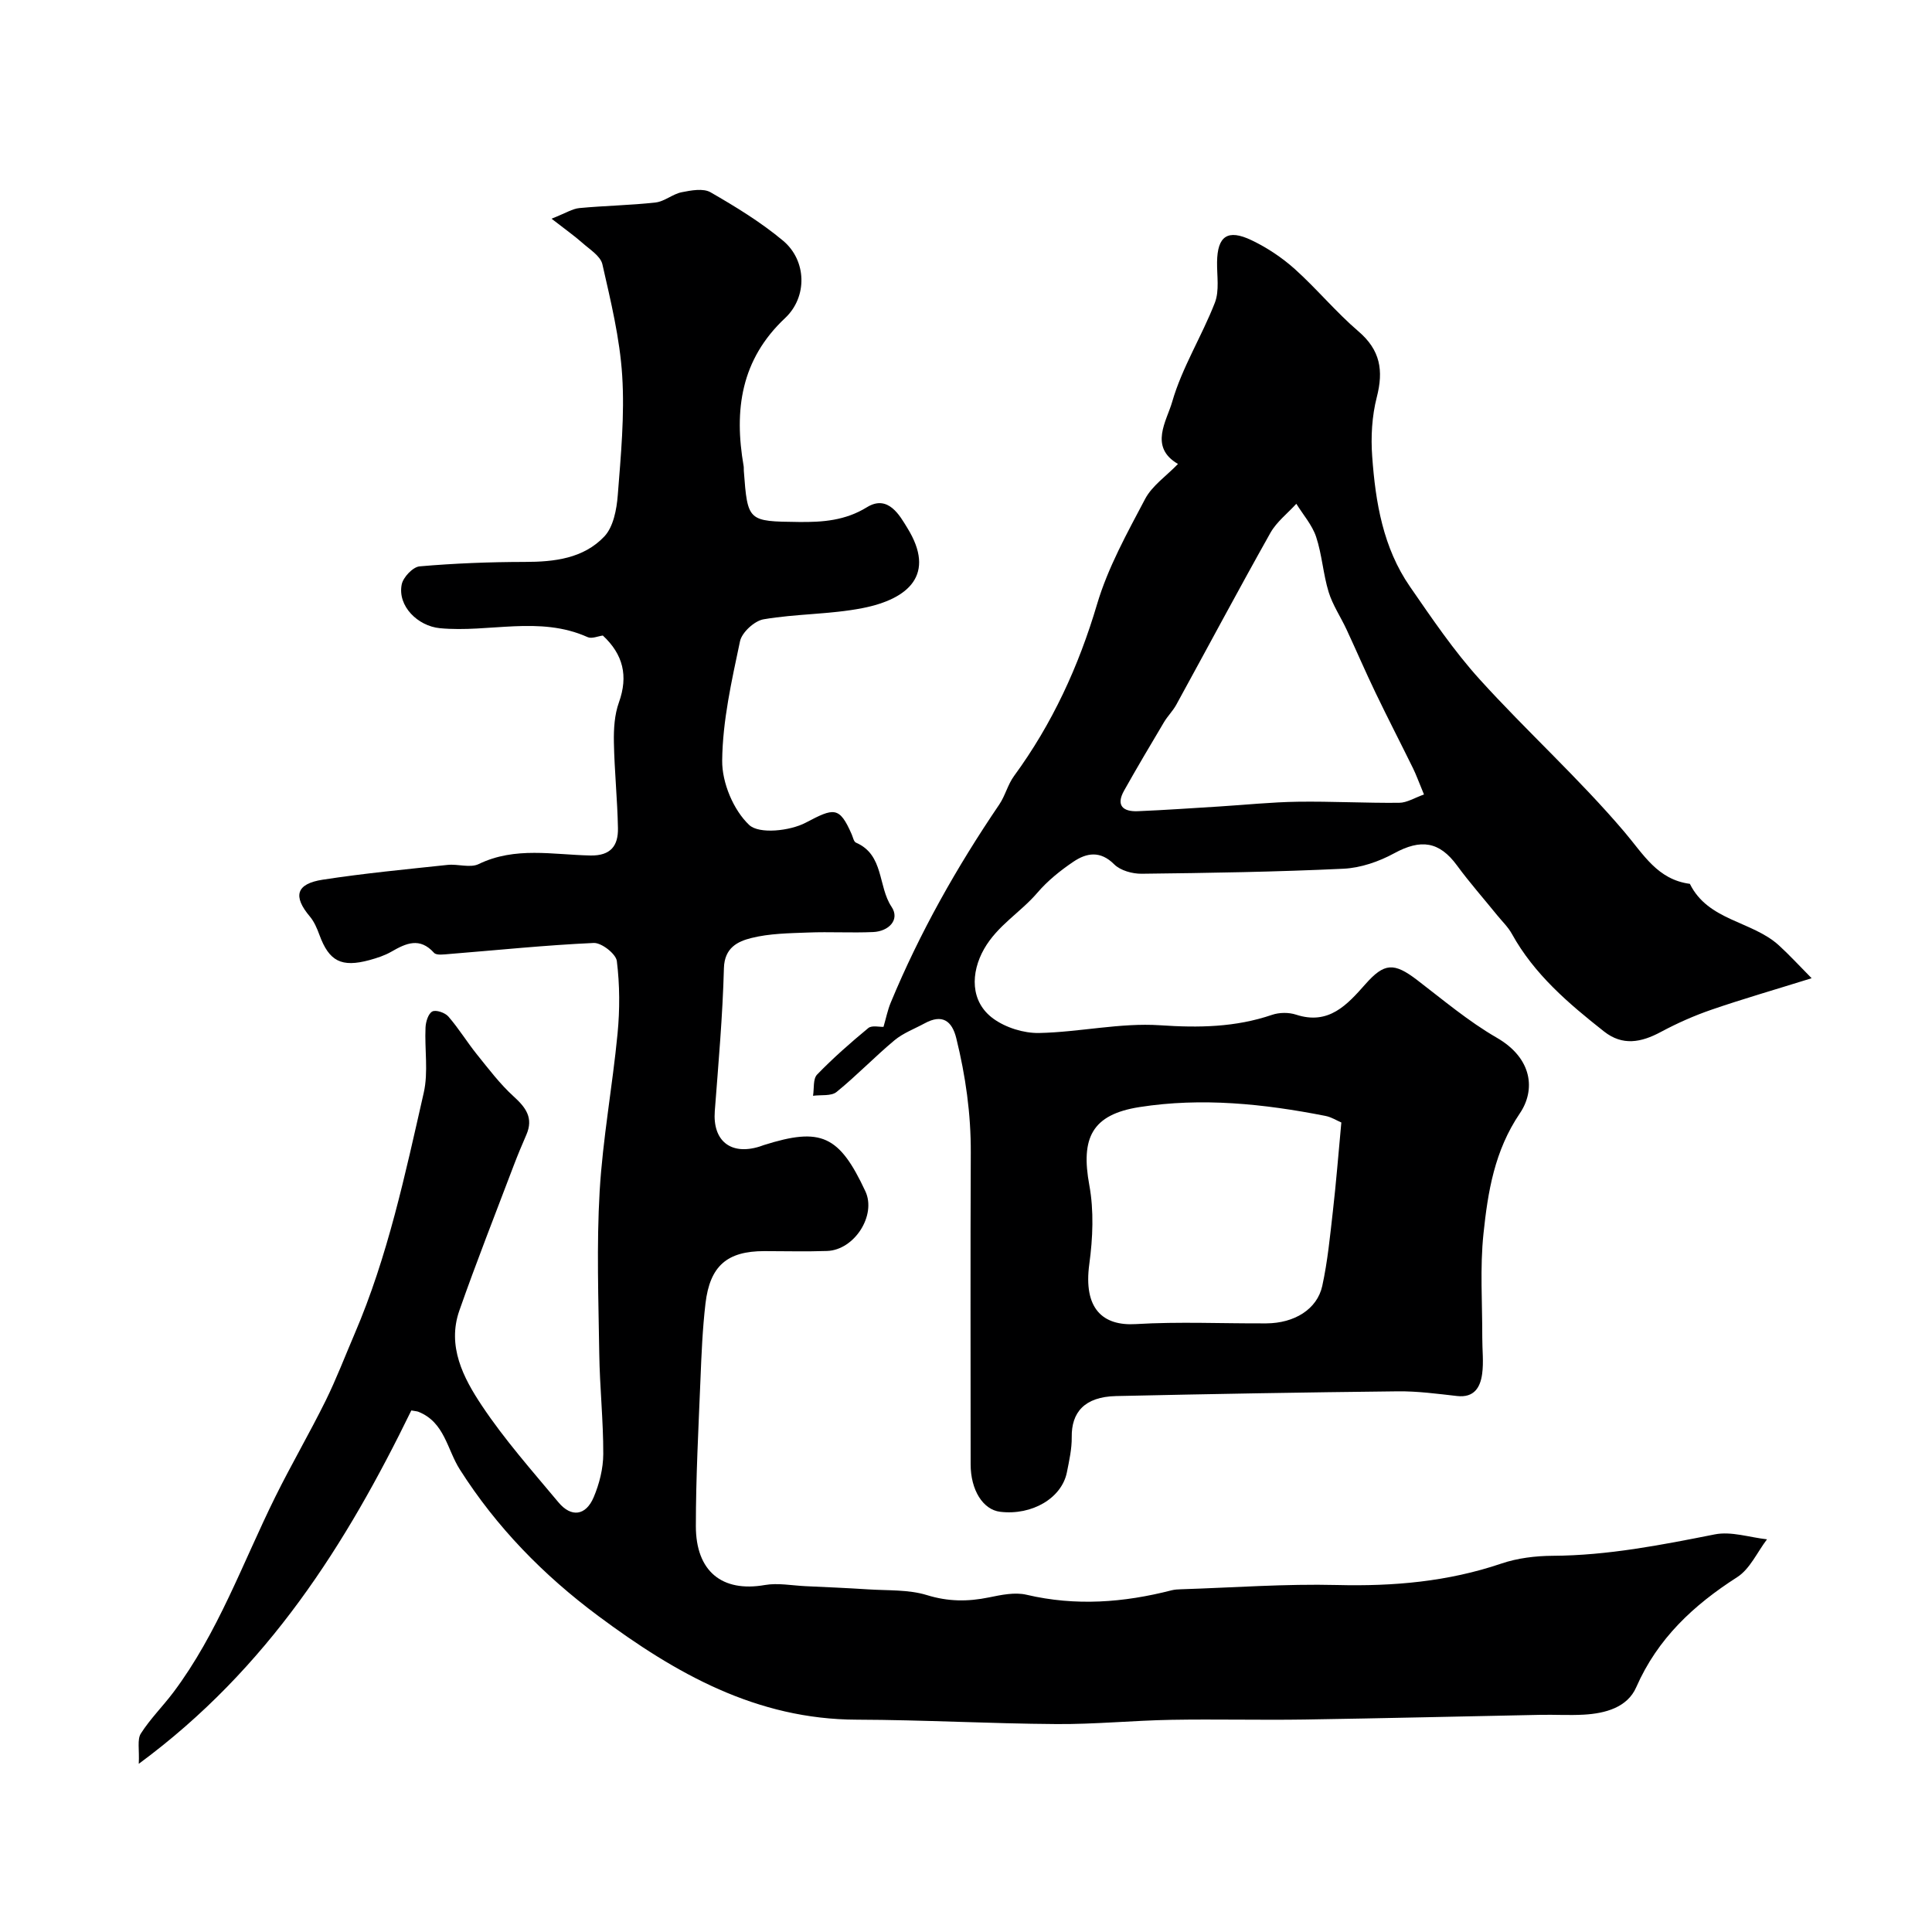
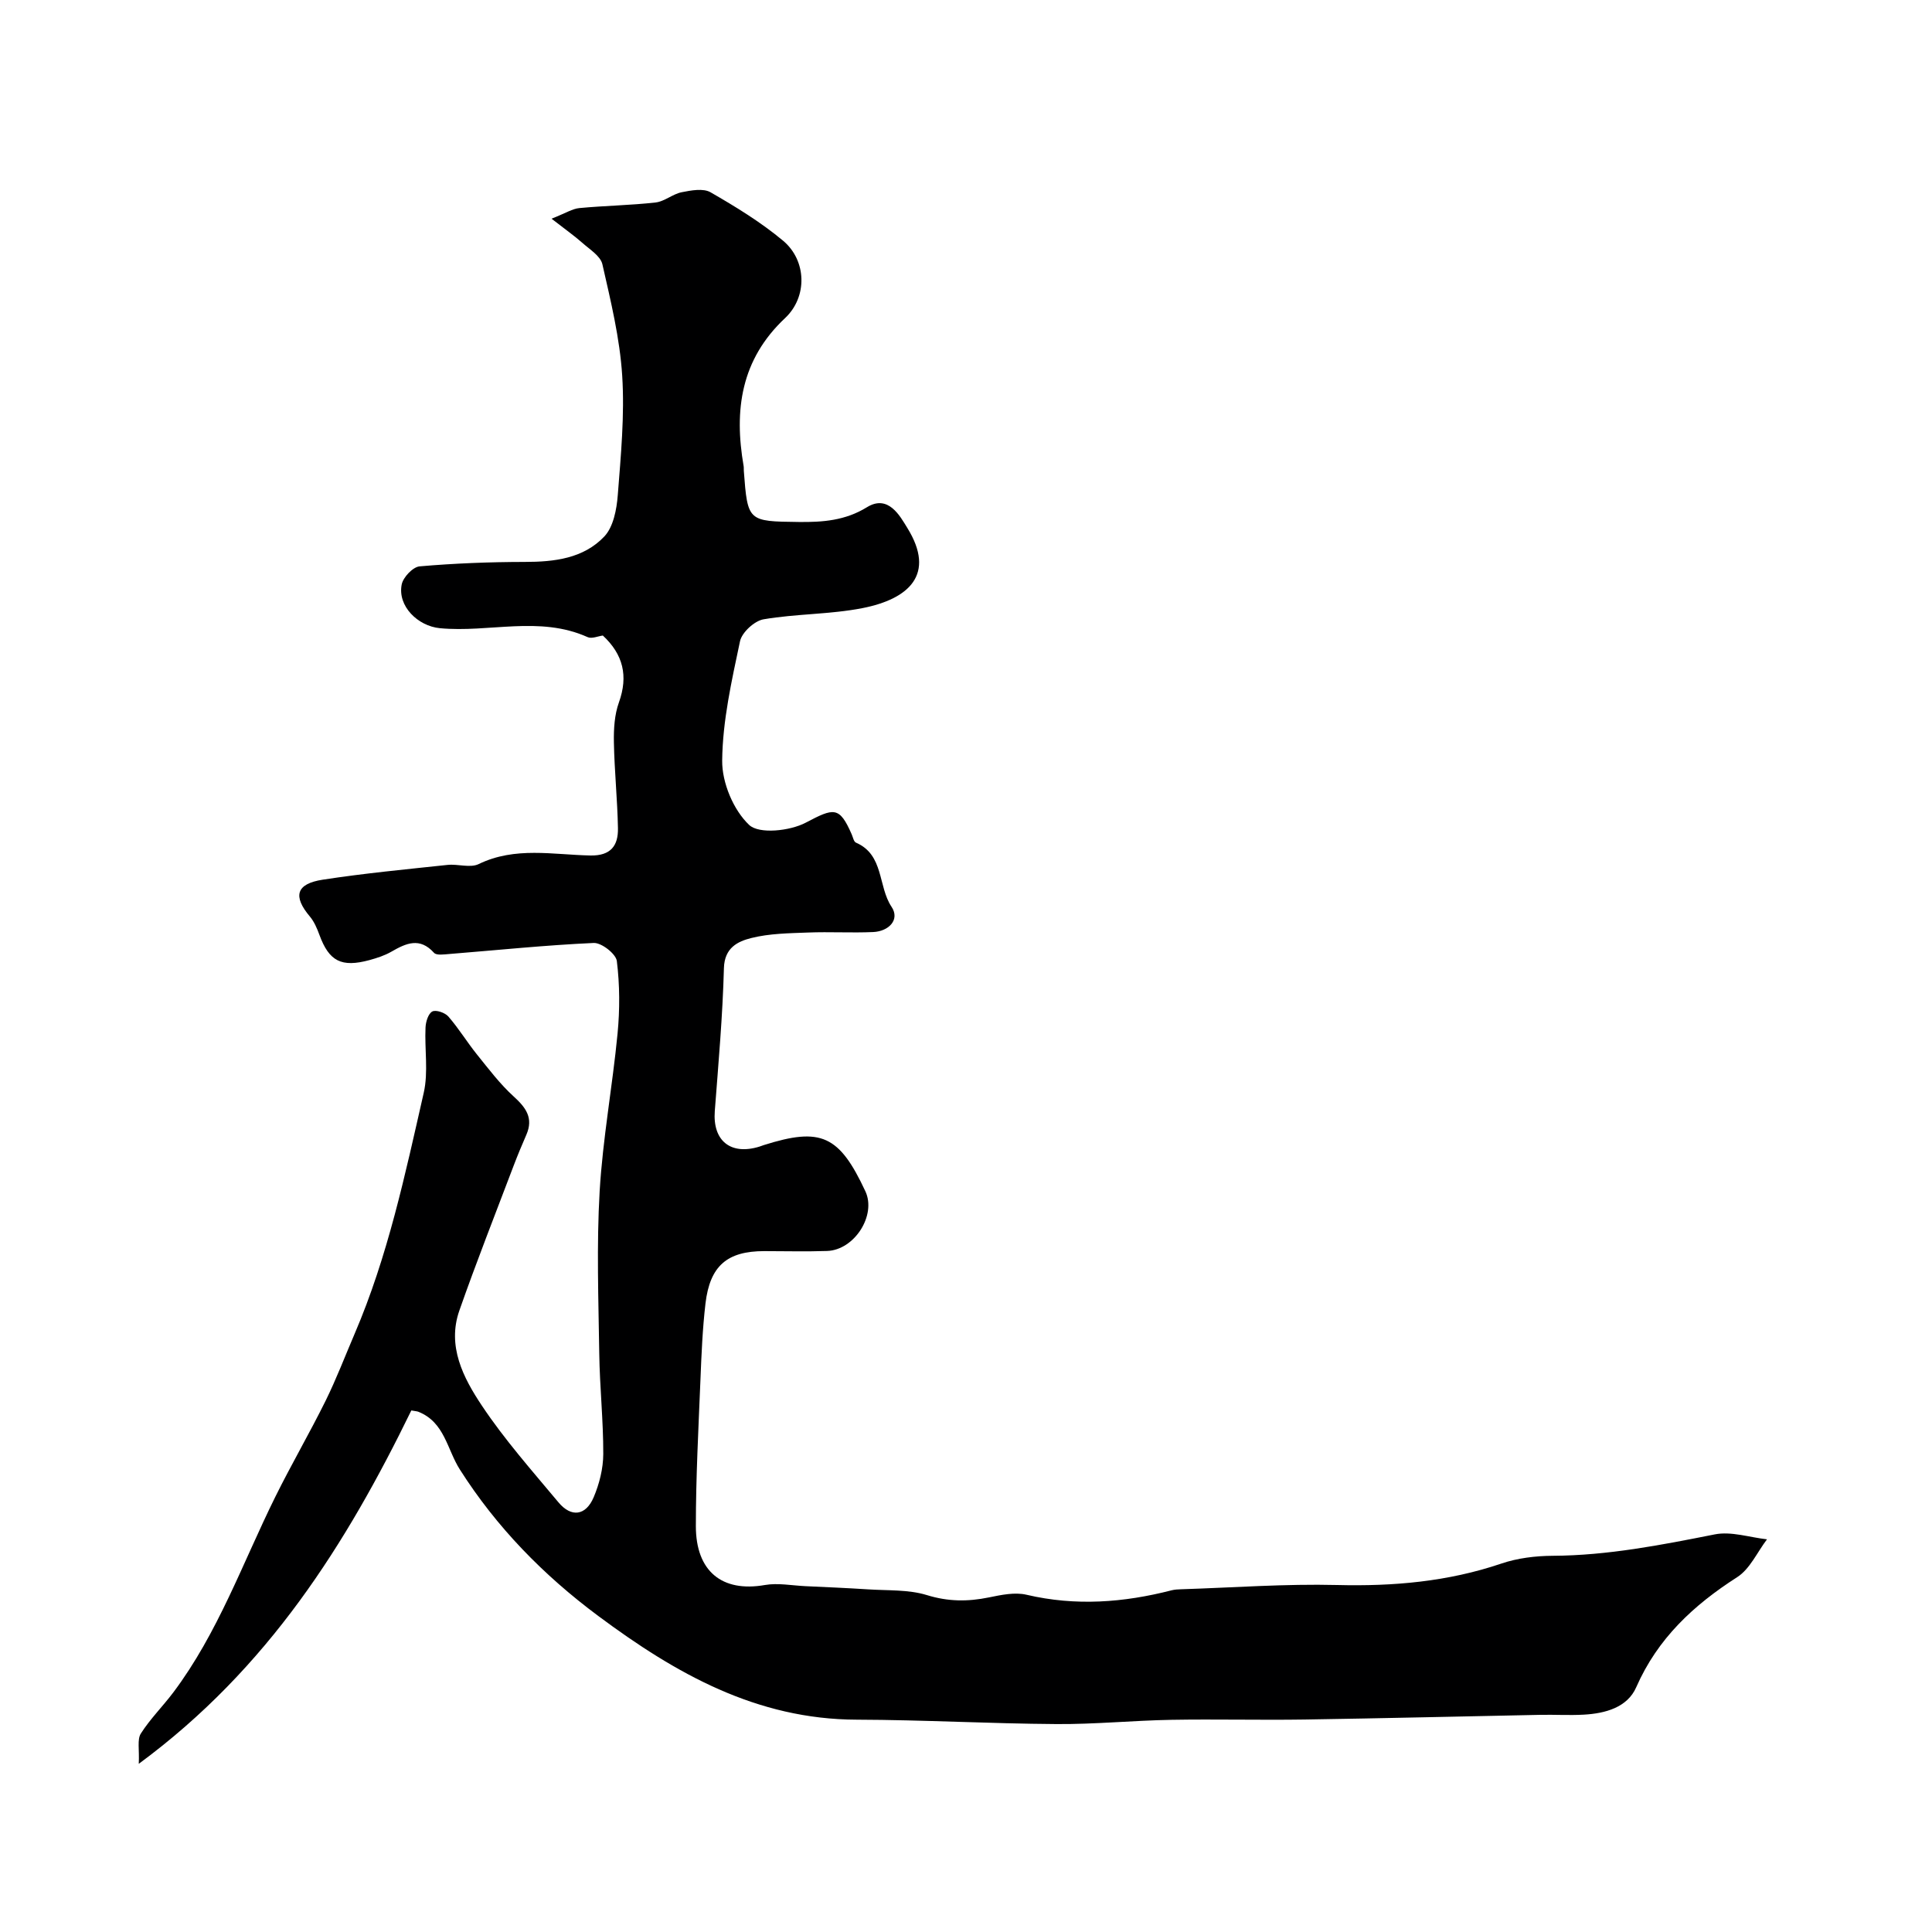
<svg xmlns="http://www.w3.org/2000/svg" enable-background="new 0 0 400 400" viewBox="0 0 400 400">
  <path d="m124.81 131.58c-.99.13-2.29.72-3.15.33-9.98-4.49-20.42-.88-30.59-1.85-4.56-.44-8.8-4.57-7.9-9.06.3-1.49 2.32-3.62 3.7-3.74 7.23-.63 14.5-.91 21.76-.92 6.16 0 12.18-.71 16.5-5.28 1.86-1.98 2.54-5.57 2.77-8.5.64-8.24 1.44-16.57.92-24.78-.49-7.75-2.37-15.44-4.1-23.06-.39-1.71-2.61-3.07-4.14-4.43-1.65-1.46-3.46-2.73-6.39-5.01 2.97-1.17 4.33-2.07 5.77-2.2 5.25-.5 10.55-.57 15.78-1.16 1.85-.21 3.53-1.75 5.39-2.12 1.95-.39 4.47-.86 5.98.01 5.21 3 10.41 6.18 15.01 10.02 4.89 4.08 5.11 11.62.43 16.02-9.17 8.6-10.6 19.06-8.59 30.64.06.32.01.67.04 1 .79 10.49.85 10.45 11.36 10.58 4.99.06 9.65-.29 14.14-3.06 4.42-2.72 6.85 1.86 8.35 4.29 5.95 9.6.34 14.71-9.26 16.6-6.72 1.32-13.73 1.16-20.5 2.32-1.89.32-4.49 2.71-4.88 4.55-1.72 8.16-3.61 16.45-3.69 24.71-.05 4.55 2.32 10.24 5.59 13.32 2.06 1.94 8.44 1.25 11.72-.48 5.83-3.07 6.95-3.43 9.51 2.43.26.6.42 1.51.88 1.71 5.84 2.52 4.52 9.04 7.37 13.29 1.78 2.67-.58 5.07-3.8 5.22-4.49.2-9-.08-13.5.1-3.93.15-7.97.19-11.75 1.14-2.79.7-5.54 1.99-5.66 6.23-.26 9.87-1.14 19.73-1.89 29.59-.47 6.15 3.28 9.21 9.25 7.36.31-.1.61-.22.92-.32 11.83-3.74 15.6-2.02 21.01 9.58 2.31 4.95-2.25 12.15-7.93 12.35-4.33.15-8.67.03-13 .03-7.68 0-11.26 3.03-12.18 10.86-.61 5.23-.83 10.51-1.04 15.78-.41 10.1-.95 20.2-.95 30.3 0 9.33 5.4 13.75 14.29 12.19 2.71-.47 5.61.11 8.42.24 4.31.2 8.63.38 12.93.66 4.09.27 8.38.01 12.2 1.19 4.4 1.36 8.47 1.37 12.82.48 2.55-.52 5.38-1.13 7.82-.55 10.15 2.38 20.09 1.63 30.04-.93.63-.16 1.31-.19 1.97-.21 10.77-.34 21.55-1.15 32.3-.88 11.63.29 22.91-.69 33.98-4.44 3.35-1.14 7.08-1.59 10.64-1.61 11.39-.06 22.43-2.23 33.54-4.43 3.41-.68 7.2.62 10.82 1.02-2.03 2.66-3.53 6.14-6.17 7.83-9.05 5.8-16.48 12.7-20.91 22.8-1.83 4.18-6.4 5.42-10.84 5.67-2.99.17-6-.02-9 .04-16.27.32-32.53.72-48.8.97-9.2.14-18.41-.1-27.61.06-7.94.14-15.87.94-23.8.88-13.77-.09-27.53-.87-41.3-.91-20.77-.05-37.51-9.54-53.53-21.46-11.39-8.47-21.1-18.42-28.67-30.33-2.66-4.17-3.14-9.78-8.57-11.95-.29-.12-.63-.13-1.48-.28-13.44 27.56-29.56 53.36-56.43 73.16.15-2.97-.36-5.03.43-6.27 1.93-3.03 4.54-5.62 6.72-8.51 9.26-12.33 14.36-26.83 21.11-40.48 3.32-6.71 7.1-13.19 10.42-19.9 2.23-4.52 4.03-9.25 6.02-13.89 6.87-16.02 10.46-33.01 14.3-49.88.98-4.3.16-9 .37-13.51.05-1.18.56-2.87 1.4-3.32.75-.4 2.64.24 3.33 1.04 2.14 2.46 3.85 5.28 5.89 7.82 2.43 3.01 4.79 6.15 7.63 8.73 2.54 2.31 4.13 4.46 2.63 7.92-.91 2.09-1.79 4.19-2.6 6.32-3.79 10.01-7.73 19.97-11.27 30.07-2.59 7.38.81 13.94 4.65 19.69 4.71 7.07 10.4 13.49 15.86 20.03 2.65 3.18 5.66 2.79 7.29-1.04 1.18-2.78 1.98-5.95 1.99-8.96.02-6.93-.73-13.85-.83-20.79-.16-11.19-.57-22.42.08-33.58.64-10.93 2.66-21.77 3.71-32.69.48-4.97.46-10.07-.15-15-.18-1.49-3.17-3.82-4.78-3.75-10 .45-19.97 1.49-29.96 2.29-1.05.08-2.6.32-3.11-.25-2.96-3.28-5.78-1.99-8.82-.24-1.38.8-2.97 1.31-4.52 1.74-5.85 1.59-8.39.24-10.39-5.22-.49-1.34-1.08-2.73-1.98-3.8-3.53-4.19-2.87-6.77 2.67-7.62 8.57-1.32 17.21-2.14 25.84-3.06 2.14-.23 4.68.68 6.44-.17 7.55-3.67 15.41-1.93 23.14-1.78 4.24.08 5.77-2.06 5.7-5.65-.11-5.93-.73-11.86-.84-17.79-.05-2.76.12-5.7 1.04-8.25 1.97-5.5.87-9.95-3.33-13.85z" fill="#000001" />
-   <path d="m182.92 212.6c.55-1.9.87-3.5 1.48-4.98 6.01-14.5 13.68-28.09 22.49-41.06 1.23-1.82 1.76-4.13 3.05-5.89 7.92-10.82 13.38-22.69 17.2-35.59 2.25-7.58 6.22-14.72 9.94-21.77 1.45-2.75 4.37-4.73 6.81-7.25-6.06-3.52-2.33-8.92-1.2-12.87 2.04-7.1 6.14-13.58 8.84-20.53.96-2.49.41-5.58.45-8.4.07-5.37 2.18-6.9 7.15-4.52 3.2 1.53 6.28 3.58 8.92 5.94 4.58 4.11 8.54 8.94 13.21 12.93 4.53 3.88 5.21 8.1 3.79 13.62-1.01 3.93-1.25 8.22-.95 12.29.68 9.48 2.25 18.89 7.82 26.94 4.55 6.58 9.07 13.27 14.42 19.18 9.74 10.75 20.58 20.54 29.96 31.58 4 4.7 6.85 9.88 13.57 10.77 3.77 7.66 12.82 7.66 18.39 12.7 2.16 1.96 4.13 4.12 6.82 6.84-7.82 2.44-14.32 4.31-20.71 6.51-3.61 1.24-7.15 2.81-10.52 4.62-4.05 2.17-7.91 2.93-11.76-.11-7.34-5.79-14.44-11.82-19.07-20.2-.78-1.41-2-2.58-3.03-3.84-2.78-3.44-5.72-6.76-8.33-10.32-3.66-5-7.49-5.54-13.02-2.52-3.16 1.72-6.93 3.02-10.48 3.19-13.92.66-27.86.88-41.79 1.04-1.92.02-4.39-.66-5.68-1.94-2.89-2.9-5.73-2.39-8.47-.54-2.71 1.83-5.35 3.96-7.46 6.43-3.47 4.06-8.23 6.73-11.02 11.63-2.79 4.92-2.91 10.92 1.93 14.43 2.57 1.86 6.29 3.02 9.46 2.96 8.37-.17 16.79-2.15 25.06-1.6 8.01.54 15.59.43 23.18-2.16 1.5-.51 3.45-.53 4.95-.04 6.79 2.23 10.6-2.05 14.39-6.33 3.89-4.39 5.88-4.52 10.7-.83 5.38 4.12 10.62 8.55 16.45 11.92 7.51 4.32 8.04 10.91 4.81 15.67-5.26 7.76-6.62 16.24-7.53 24.9-.75 7.12-.23 14.37-.25 21.57-.01 2.5.31 5.04-.03 7.49-.38 2.78-1.65 4.97-5.19 4.57-4.09-.46-8.2-1.02-12.3-.97-19.43.21-38.87.55-58.3.98-6.6.15-9.25 3.43-9.18 8.5.03 2.42-.52 4.87-1 7.28-1.07 5.36-7.23 8.97-13.81 8.18-3.57-.43-6.12-4.5-6.12-9.84 0-21.5-.07-42.99.03-64.49.04-8.06-1.08-15.93-3-23.71-.9-3.67-2.95-5.05-6.53-3.1-2.12 1.15-4.47 2.02-6.28 3.53-4.11 3.43-7.83 7.32-11.98 10.69-1.11.9-3.22.56-4.87.79.25-1.49-.03-3.48.83-4.38 3.32-3.43 6.94-6.61 10.62-9.65.76-.6 2.3-.2 3.14-.24zm94.79 19.8c-.93-.4-2.06-1.12-3.28-1.36-12.75-2.51-25.64-3.85-38.52-1.83-9.88 1.55-12.17 6.42-10.38 16.16.97 5.28.73 10.96 0 16.33-1.26 9.26 2.79 12.85 9.62 12.44 8.98-.54 18.02-.1 27.03-.15 5.81-.03 10.52-2.92 11.58-7.75 1.11-5.08 1.61-10.31 2.2-15.49.67-5.84 1.13-11.7 1.75-18.35zm17.11-67.91c-1.13-2.73-1.62-4.1-2.26-5.41-2.57-5.23-5.25-10.41-7.77-15.66-2.09-4.34-3.99-8.77-6.02-13.13-1.21-2.59-2.86-5.03-3.69-7.72-1.14-3.72-1.37-7.73-2.59-11.42-.82-2.46-2.7-4.58-4.1-6.85-1.82 2-4.08 3.74-5.37 6.03-6.62 11.78-12.98 23.72-19.48 35.57-.7 1.28-1.78 2.34-2.53 3.59-2.8 4.7-5.59 9.41-8.27 14.18-1.75 3.1-.24 4.41 2.84 4.28 5.6-.23 11.2-.63 16.79-.97 5.43-.34 10.86-.91 16.3-.99 7-.1 14.01.29 21.01.22 1.61-.01 3.21-1.04 5.14-1.72z" fill="#000001" />
</svg>